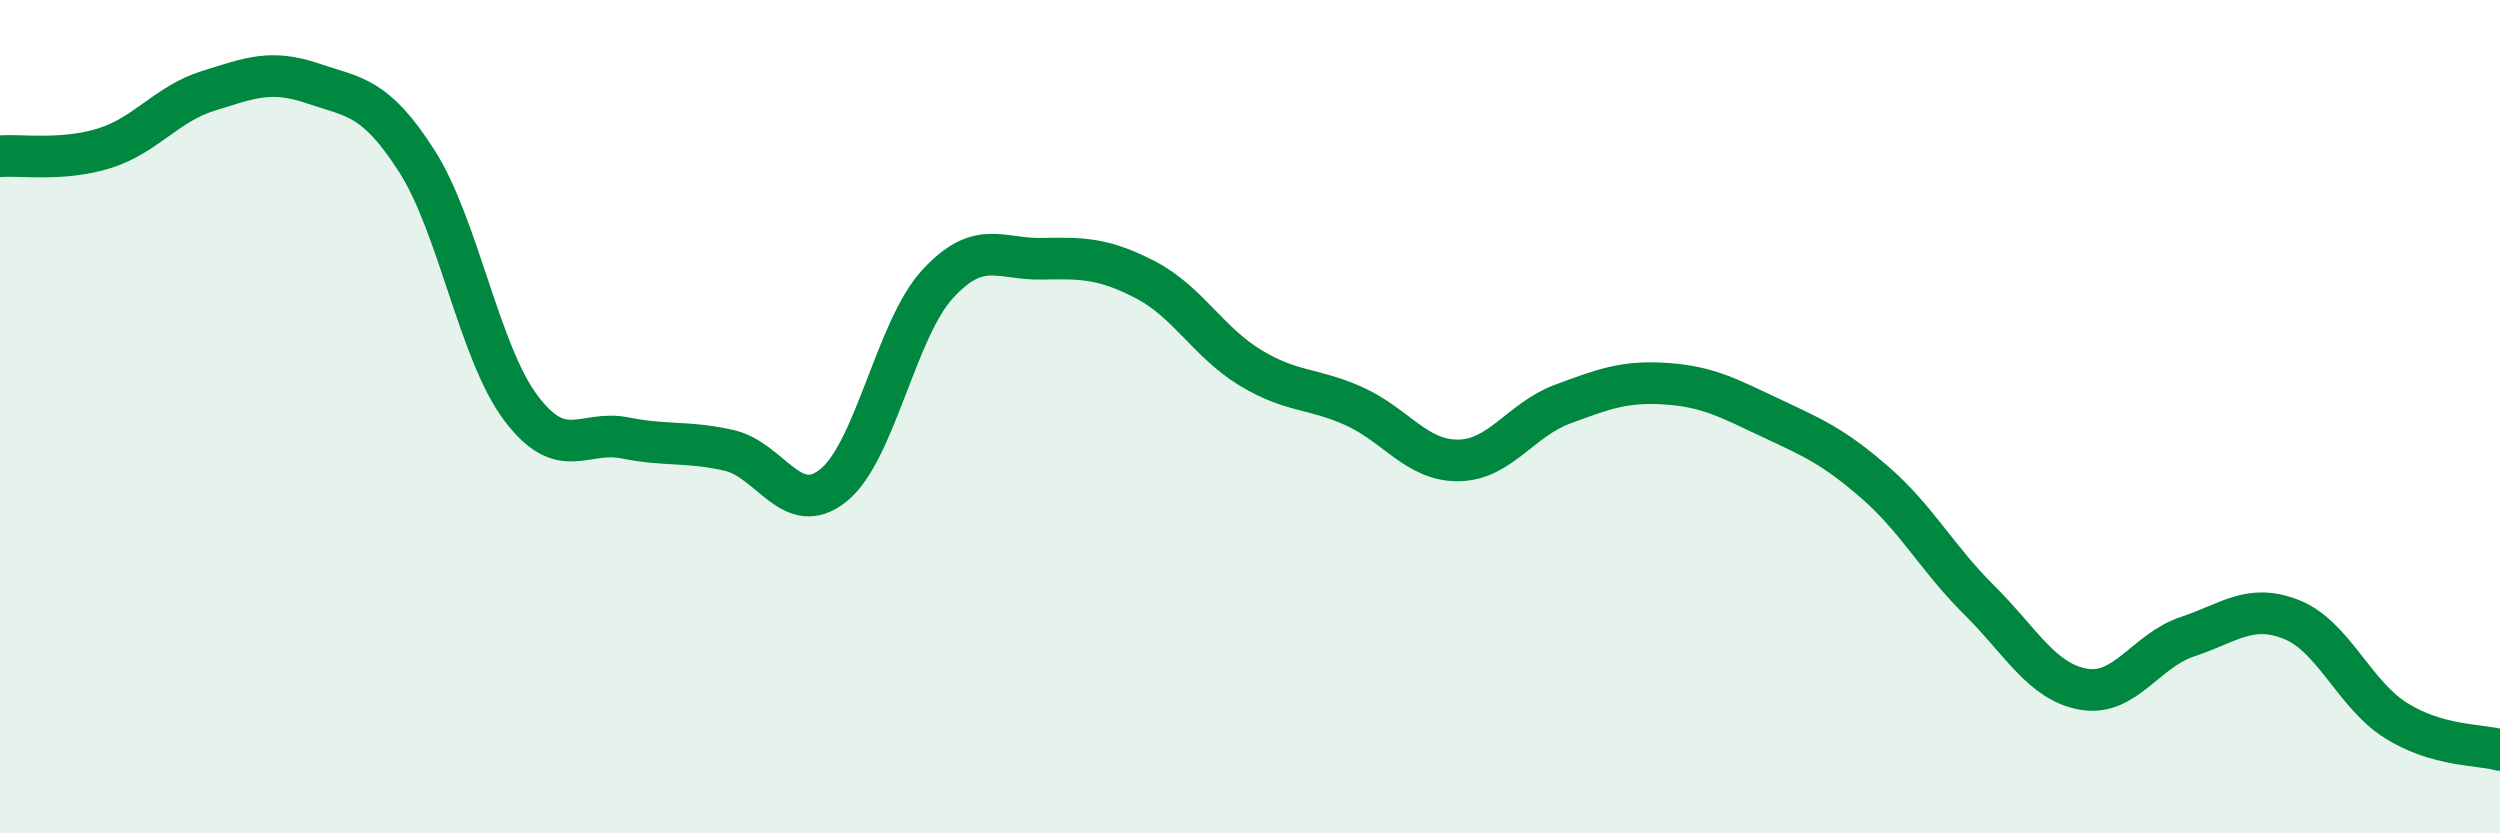
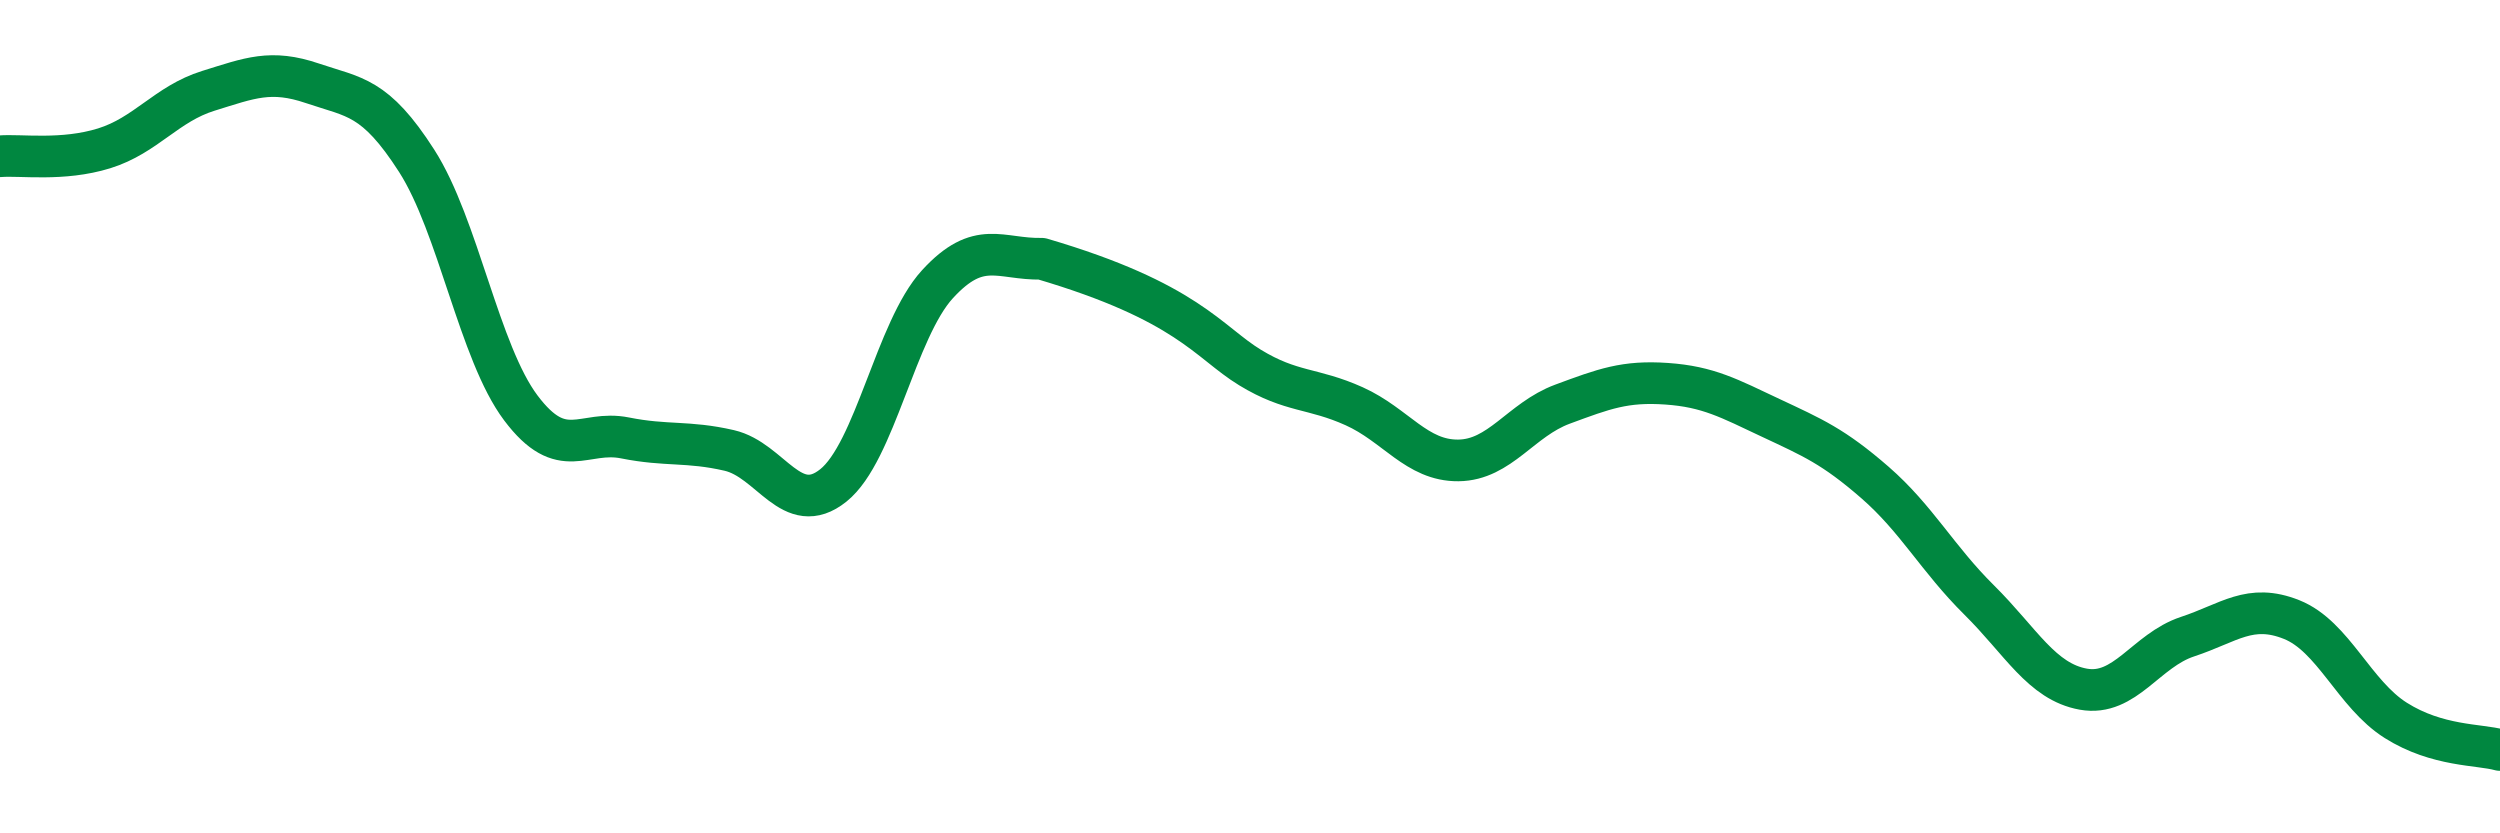
<svg xmlns="http://www.w3.org/2000/svg" width="60" height="20" viewBox="0 0 60 20">
-   <path d="M 0,3.75 C 0.5,3.71 1.5,3.87 2.5,3.56 C 3.5,3.25 4,2.49 5,2.18 C 6,1.87 6.5,1.66 7.5,2 C 8.5,2.34 9,2.3 10,3.86 C 11,5.42 11.5,8.46 12.5,9.79 C 13.5,11.12 14,10.31 15,10.51 C 16,10.71 16.5,10.58 17.5,10.81 C 18.5,11.04 19,12.45 20,11.65 C 21,10.85 21.5,7.91 22.5,6.82 C 23.5,5.73 24,6.23 25,6.21 C 26,6.19 26.5,6.2 27.5,6.72 C 28.5,7.24 29,8.21 30,8.82 C 31,9.43 31.5,9.3 32.5,9.75 C 33.5,10.2 34,11.06 35,11.05 C 36,11.04 36.5,10.07 37.5,9.7 C 38.5,9.33 39,9.14 40,9.21 C 41,9.28 41.5,9.56 42.5,10.03 C 43.5,10.5 44,10.71 45,11.58 C 46,12.45 46.5,13.41 47.5,14.4 C 48.5,15.39 49,16.36 50,16.54 C 51,16.72 51.5,15.61 52.5,15.28 C 53.5,14.95 54,14.47 55,14.87 C 56,15.27 56.5,16.66 57.5,17.29 C 58.5,17.92 59.5,17.86 60,18L60 20L0 20Z" fill="#008740" opacity="0.1" stroke-linecap="round" stroke-linejoin="round" />
-   <path d="M 0,3.75 C 0.5,3.71 1.5,3.87 2.5,3.56 C 3.5,3.25 4,2.49 5,2.18 C 6,1.87 6.5,1.66 7.5,2 C 8.5,2.34 9,2.3 10,3.86 C 11,5.42 11.5,8.46 12.5,9.79 C 13.5,11.12 14,10.31 15,10.51 C 16,10.71 16.5,10.58 17.5,10.81 C 18.5,11.04 19,12.45 20,11.65 C 21,10.85 21.5,7.91 22.5,6.82 C 23.5,5.73 24,6.23 25,6.21 C 26,6.19 26.5,6.2 27.5,6.72 C 28.5,7.24 29,8.21 30,8.82 C 31,9.43 31.5,9.3 32.5,9.75 C 33.5,10.2 34,11.06 35,11.05 C 36,11.04 36.5,10.07 37.5,9.7 C 38.5,9.33 39,9.14 40,9.21 C 41,9.28 41.5,9.56 42.5,10.03 C 43.5,10.5 44,10.71 45,11.58 C 46,12.45 46.5,13.41 47.5,14.4 C 48.5,15.39 49,16.36 50,16.54 C 51,16.72 51.5,15.61 52.5,15.28 C 53.5,14.95 54,14.47 55,14.87 C 56,15.27 56.5,16.66 57.5,17.29 C 58.5,17.92 59.5,17.86 60,18" stroke="#008740" stroke-width="1" fill="none" stroke-linecap="round" stroke-linejoin="round" />
+   <path d="M 0,3.75 C 0.5,3.71 1.5,3.87 2.5,3.56 C 3.5,3.25 4,2.49 5,2.18 C 6,1.87 6.5,1.66 7.5,2 C 8.5,2.34 9,2.3 10,3.86 C 11,5.42 11.5,8.46 12.5,9.79 C 13.5,11.12 14,10.31 15,10.51 C 16,10.71 16.5,10.58 17.5,10.81 C 18.5,11.04 19,12.45 20,11.65 C 21,10.85 21.5,7.91 22.5,6.82 C 23.5,5.73 24,6.23 25,6.21 C 28.5,7.24 29,8.21 30,8.82 C 31,9.43 31.5,9.3 32.5,9.75 C 33.5,10.2 34,11.06 35,11.05 C 36,11.04 36.5,10.07 37.5,9.7 C 38.5,9.33 39,9.14 40,9.21 C 41,9.28 41.5,9.56 42.5,10.03 C 43.5,10.5 44,10.71 45,11.58 C 46,12.45 46.5,13.41 47.5,14.4 C 48.5,15.39 49,16.36 50,16.54 C 51,16.72 51.5,15.61 52.5,15.28 C 53.5,14.95 54,14.47 55,14.87 C 56,15.27 56.5,16.66 57.5,17.29 C 58.5,17.92 59.5,17.86 60,18" stroke="#008740" stroke-width="1" fill="none" stroke-linecap="round" stroke-linejoin="round" />
</svg>